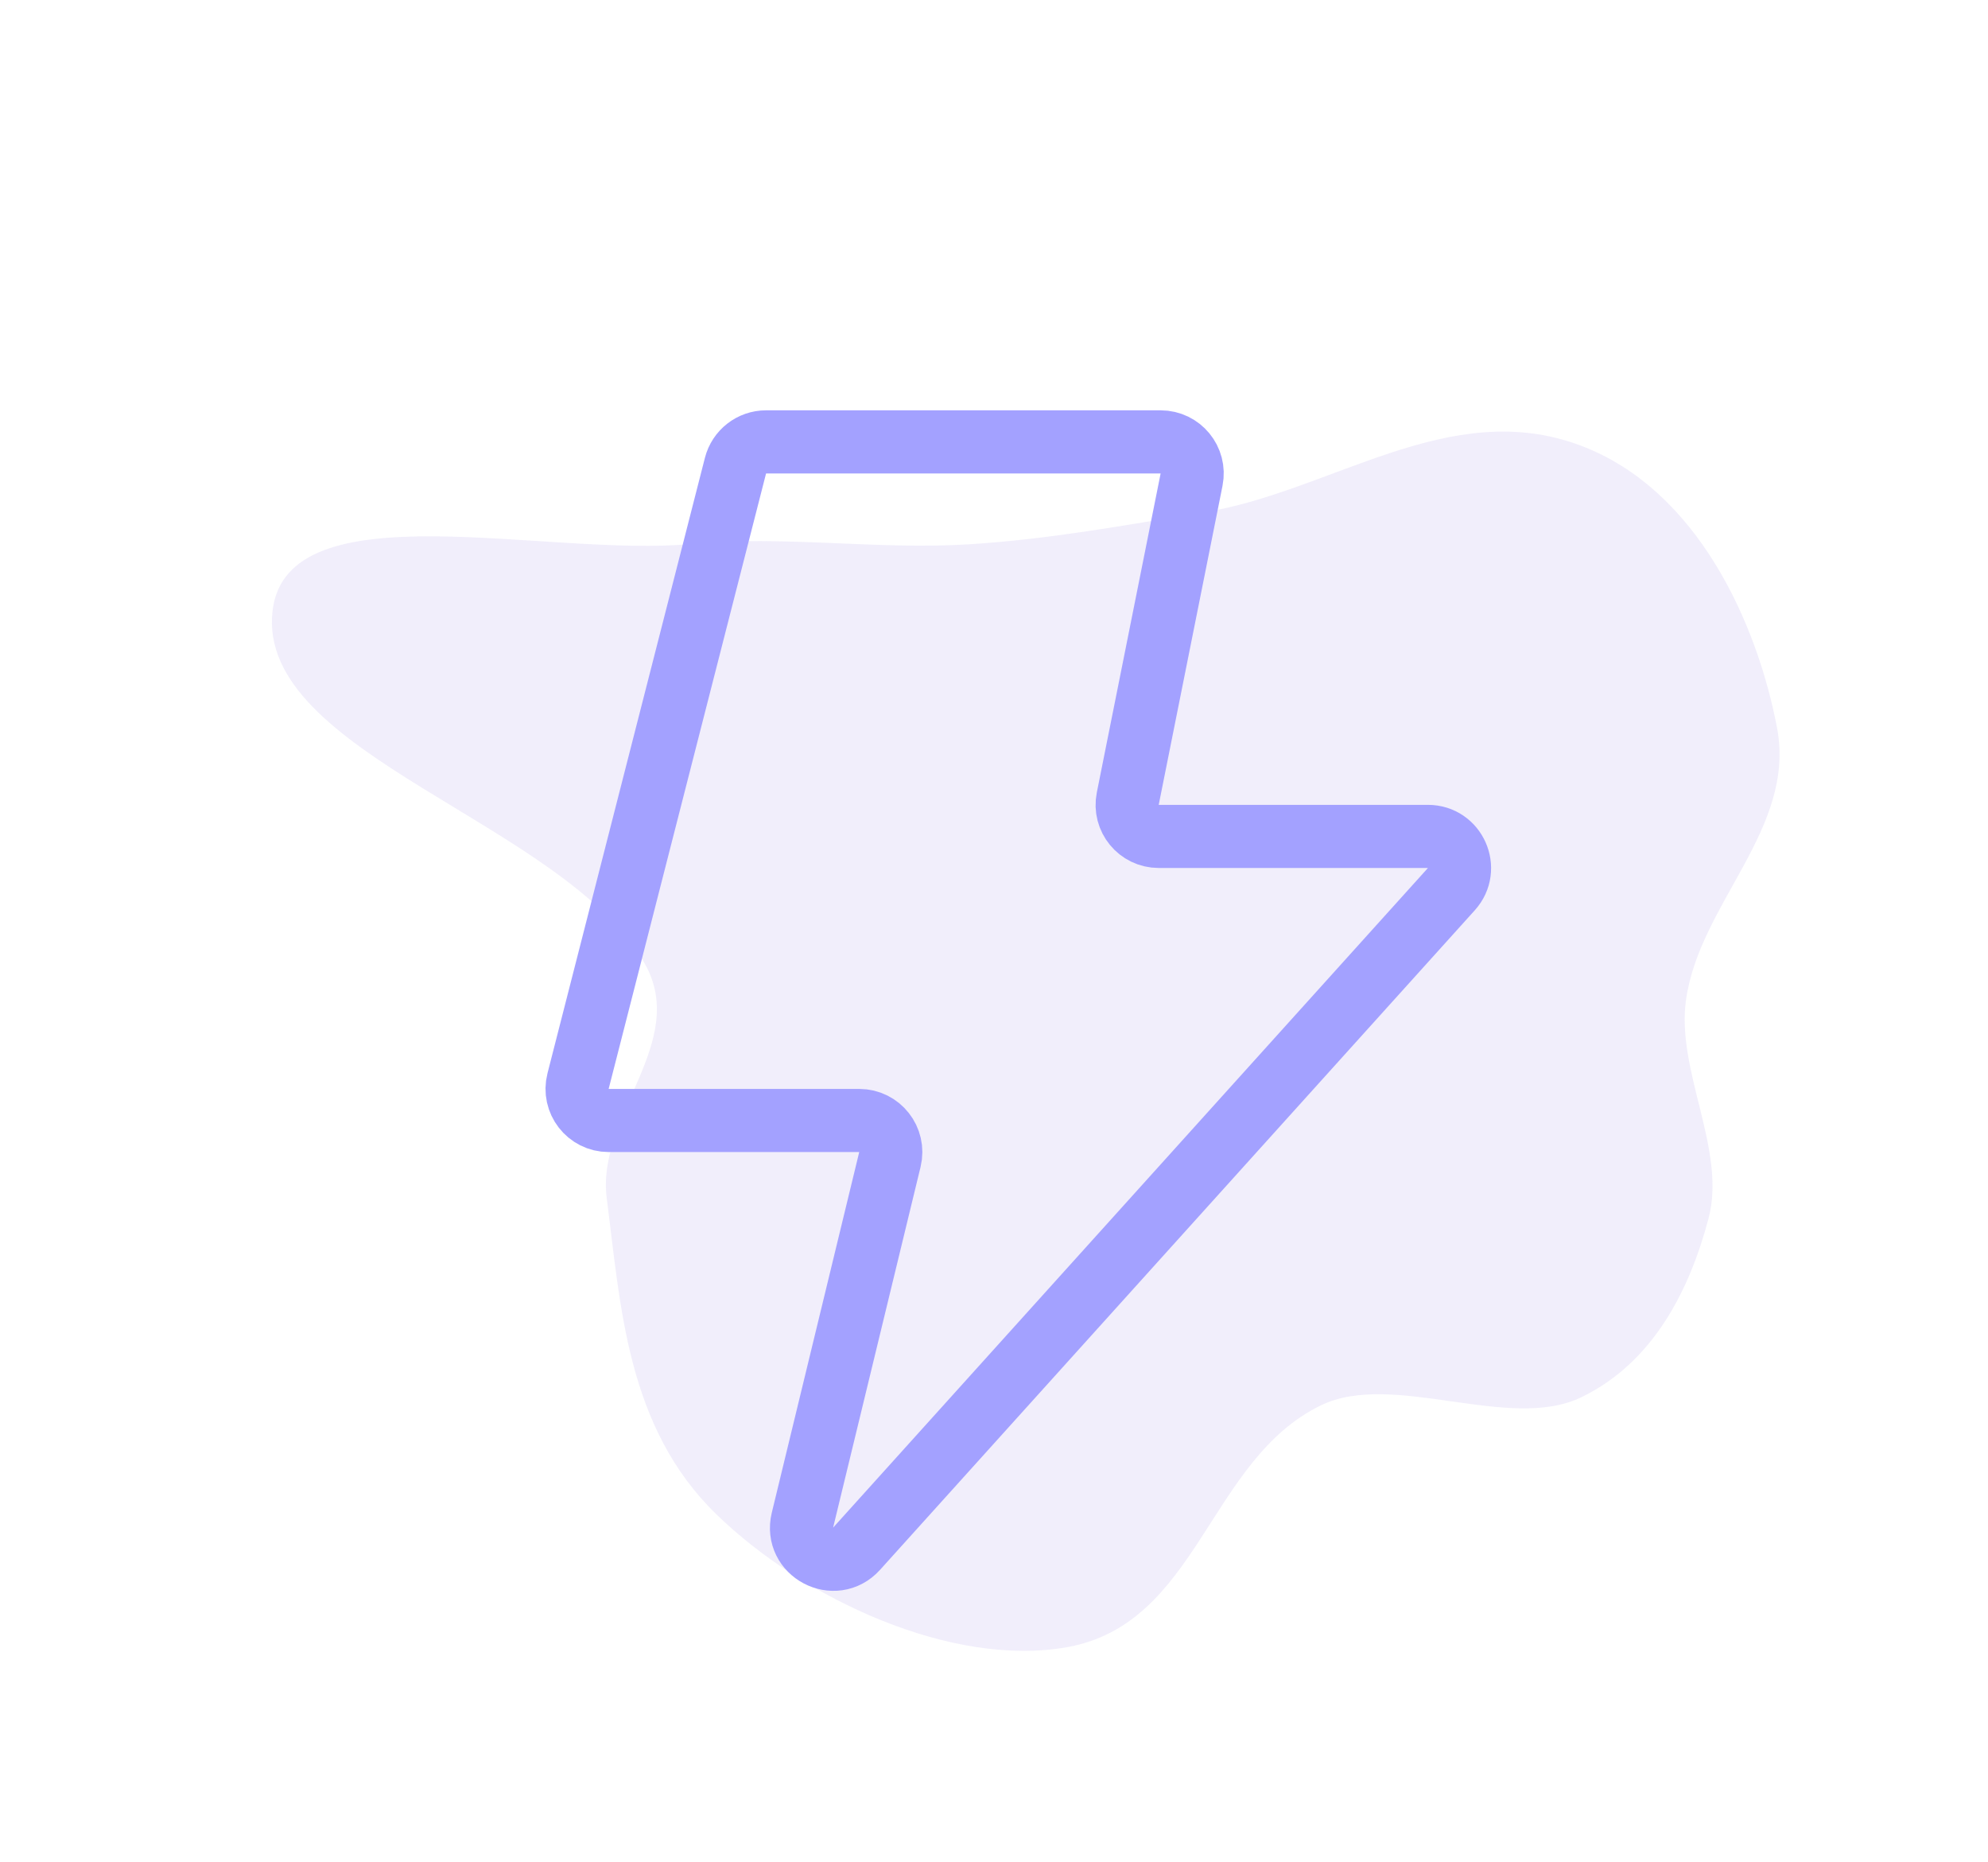
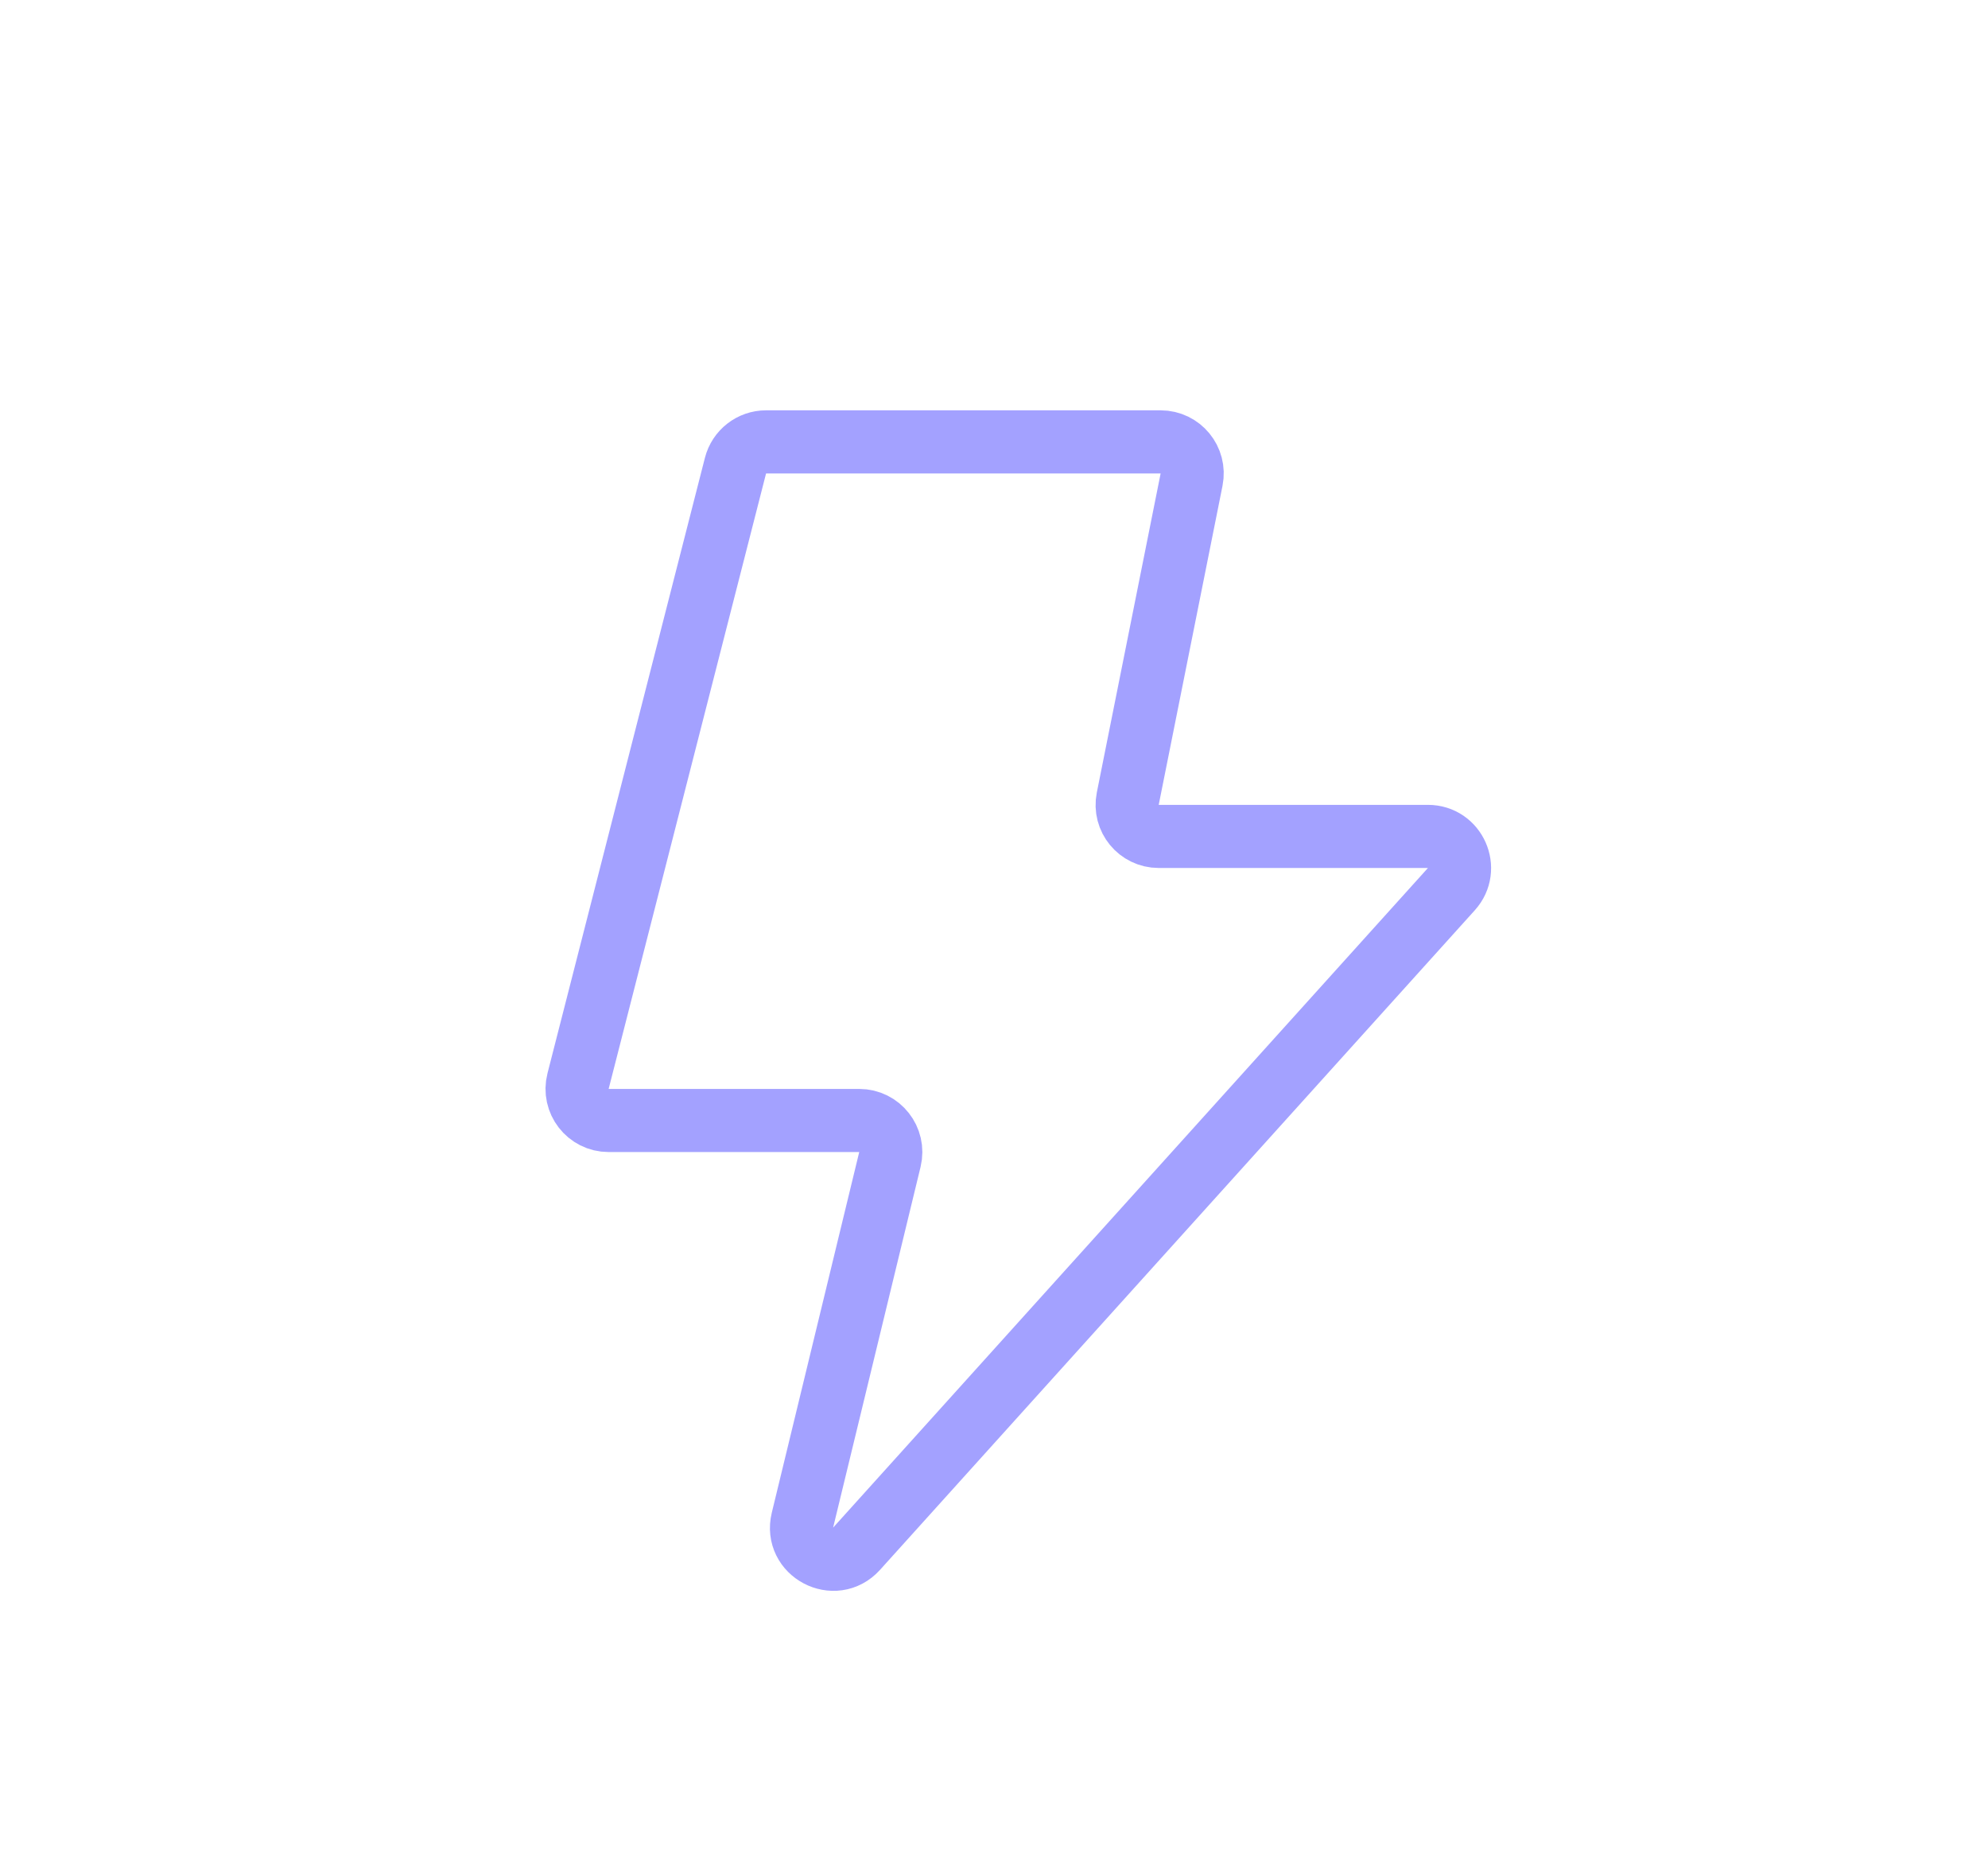
<svg xmlns="http://www.w3.org/2000/svg" width="63" height="59" viewBox="0 0 63 59" fill="none">
-   <path opacity="0.6" fill-rule="evenodd" clip-rule="evenodd" d="M8.636 19.364C9.076 15.441 17.334 17.674 21.918 17.233C24.808 16.956 27.774 17.425 30.692 17.246C33.266 17.087 35.649 16.637 38.14 16.235C42.197 15.58 45.931 12.556 50.086 14.115C53.806 15.511 55.688 19.766 56.314 23.055C56.923 26.258 53.859 28.608 53.429 31.685C53.115 33.935 54.719 36.425 54.144 38.602C53.547 40.862 52.398 43.167 50.106 44.272C47.824 45.372 44.135 43.419 41.858 44.526C38.288 46.261 37.983 51.438 33.82 52.186C30.173 52.841 25.464 50.668 22.692 47.968C19.854 45.203 19.669 41.369 19.228 37.97C18.887 35.343 21.853 33.023 20.427 30.519C17.884 26.052 8.126 23.902 8.636 19.364Z" fill="#9A88E0" fill-opacity="0.24" />
  <path d="M23.308 14.752L18.319 34.252C18.157 34.885 18.635 35.5 19.288 35.5H27.229C27.876 35.5 28.353 36.106 28.201 36.736L25.43 48.162C25.186 49.171 26.45 49.838 27.145 49.068L45.994 28.17C46.574 27.526 46.118 26.5 45.251 26.5H36.72C36.089 26.5 35.615 25.923 35.739 25.304L37.761 15.196C37.885 14.577 37.411 14 36.78 14H24.276C23.82 14 23.421 14.31 23.308 14.752Z" stroke="#A3A1FF" stroke-width="2" />
</svg>